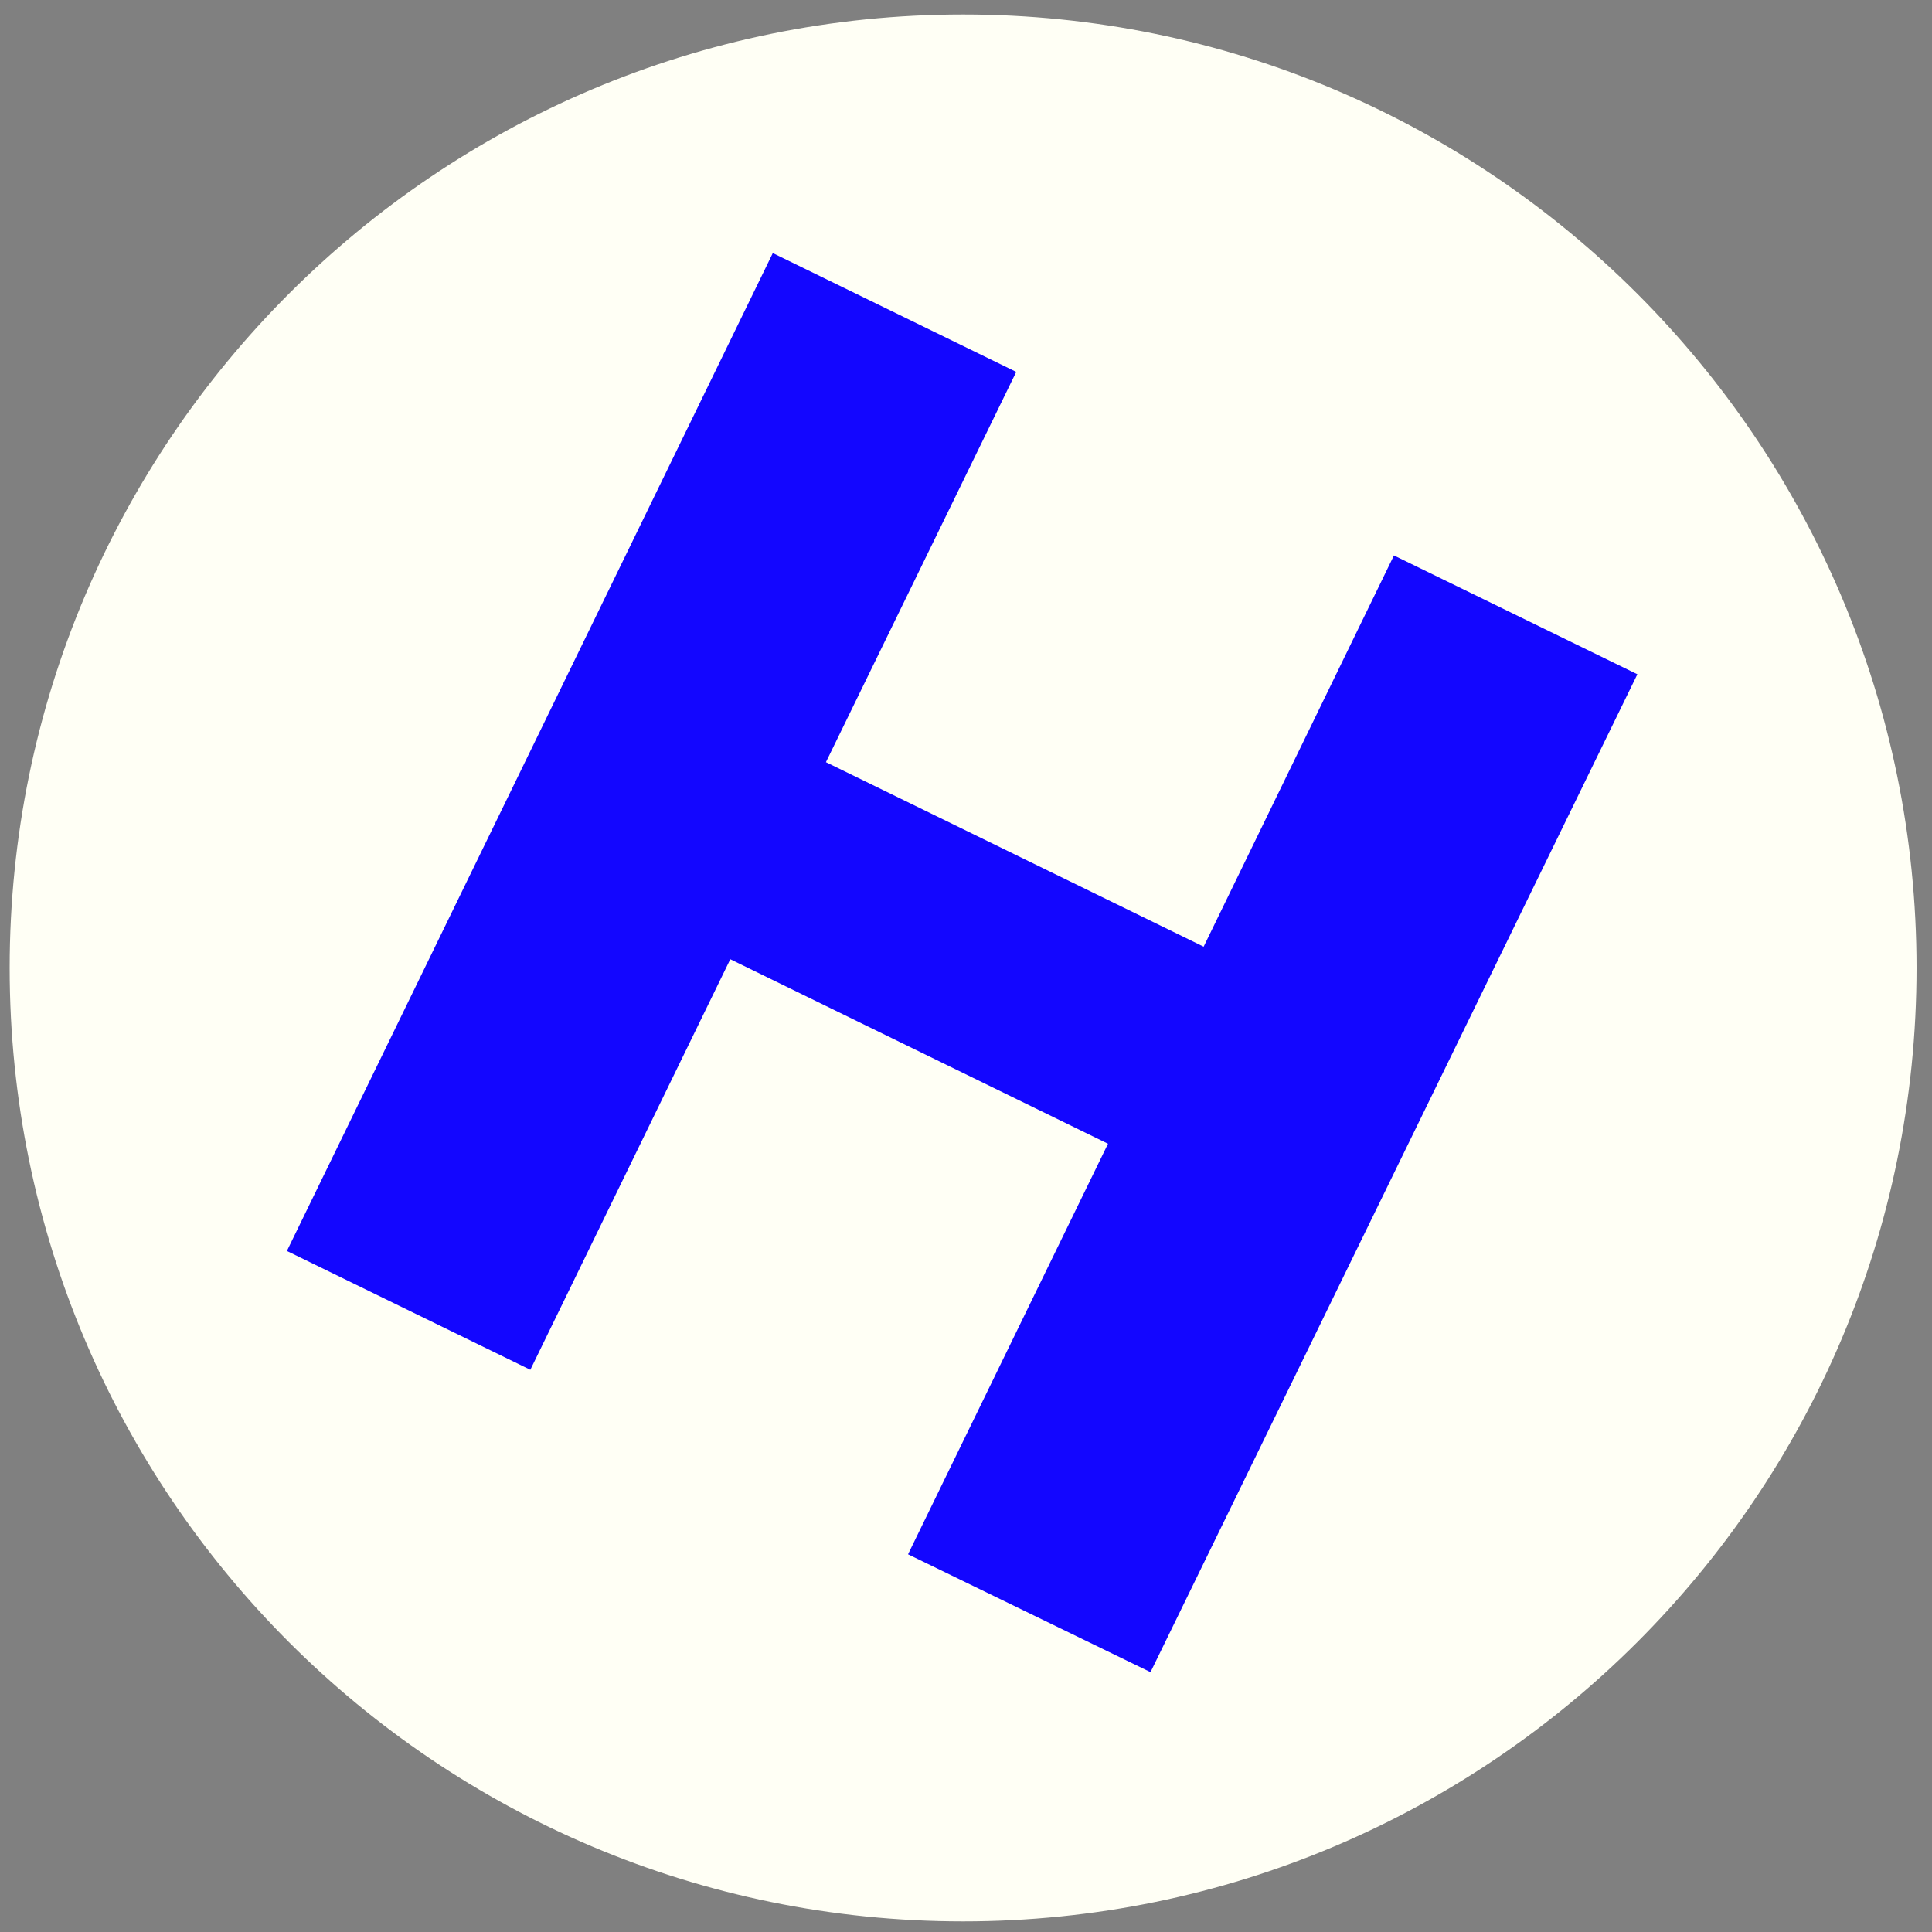
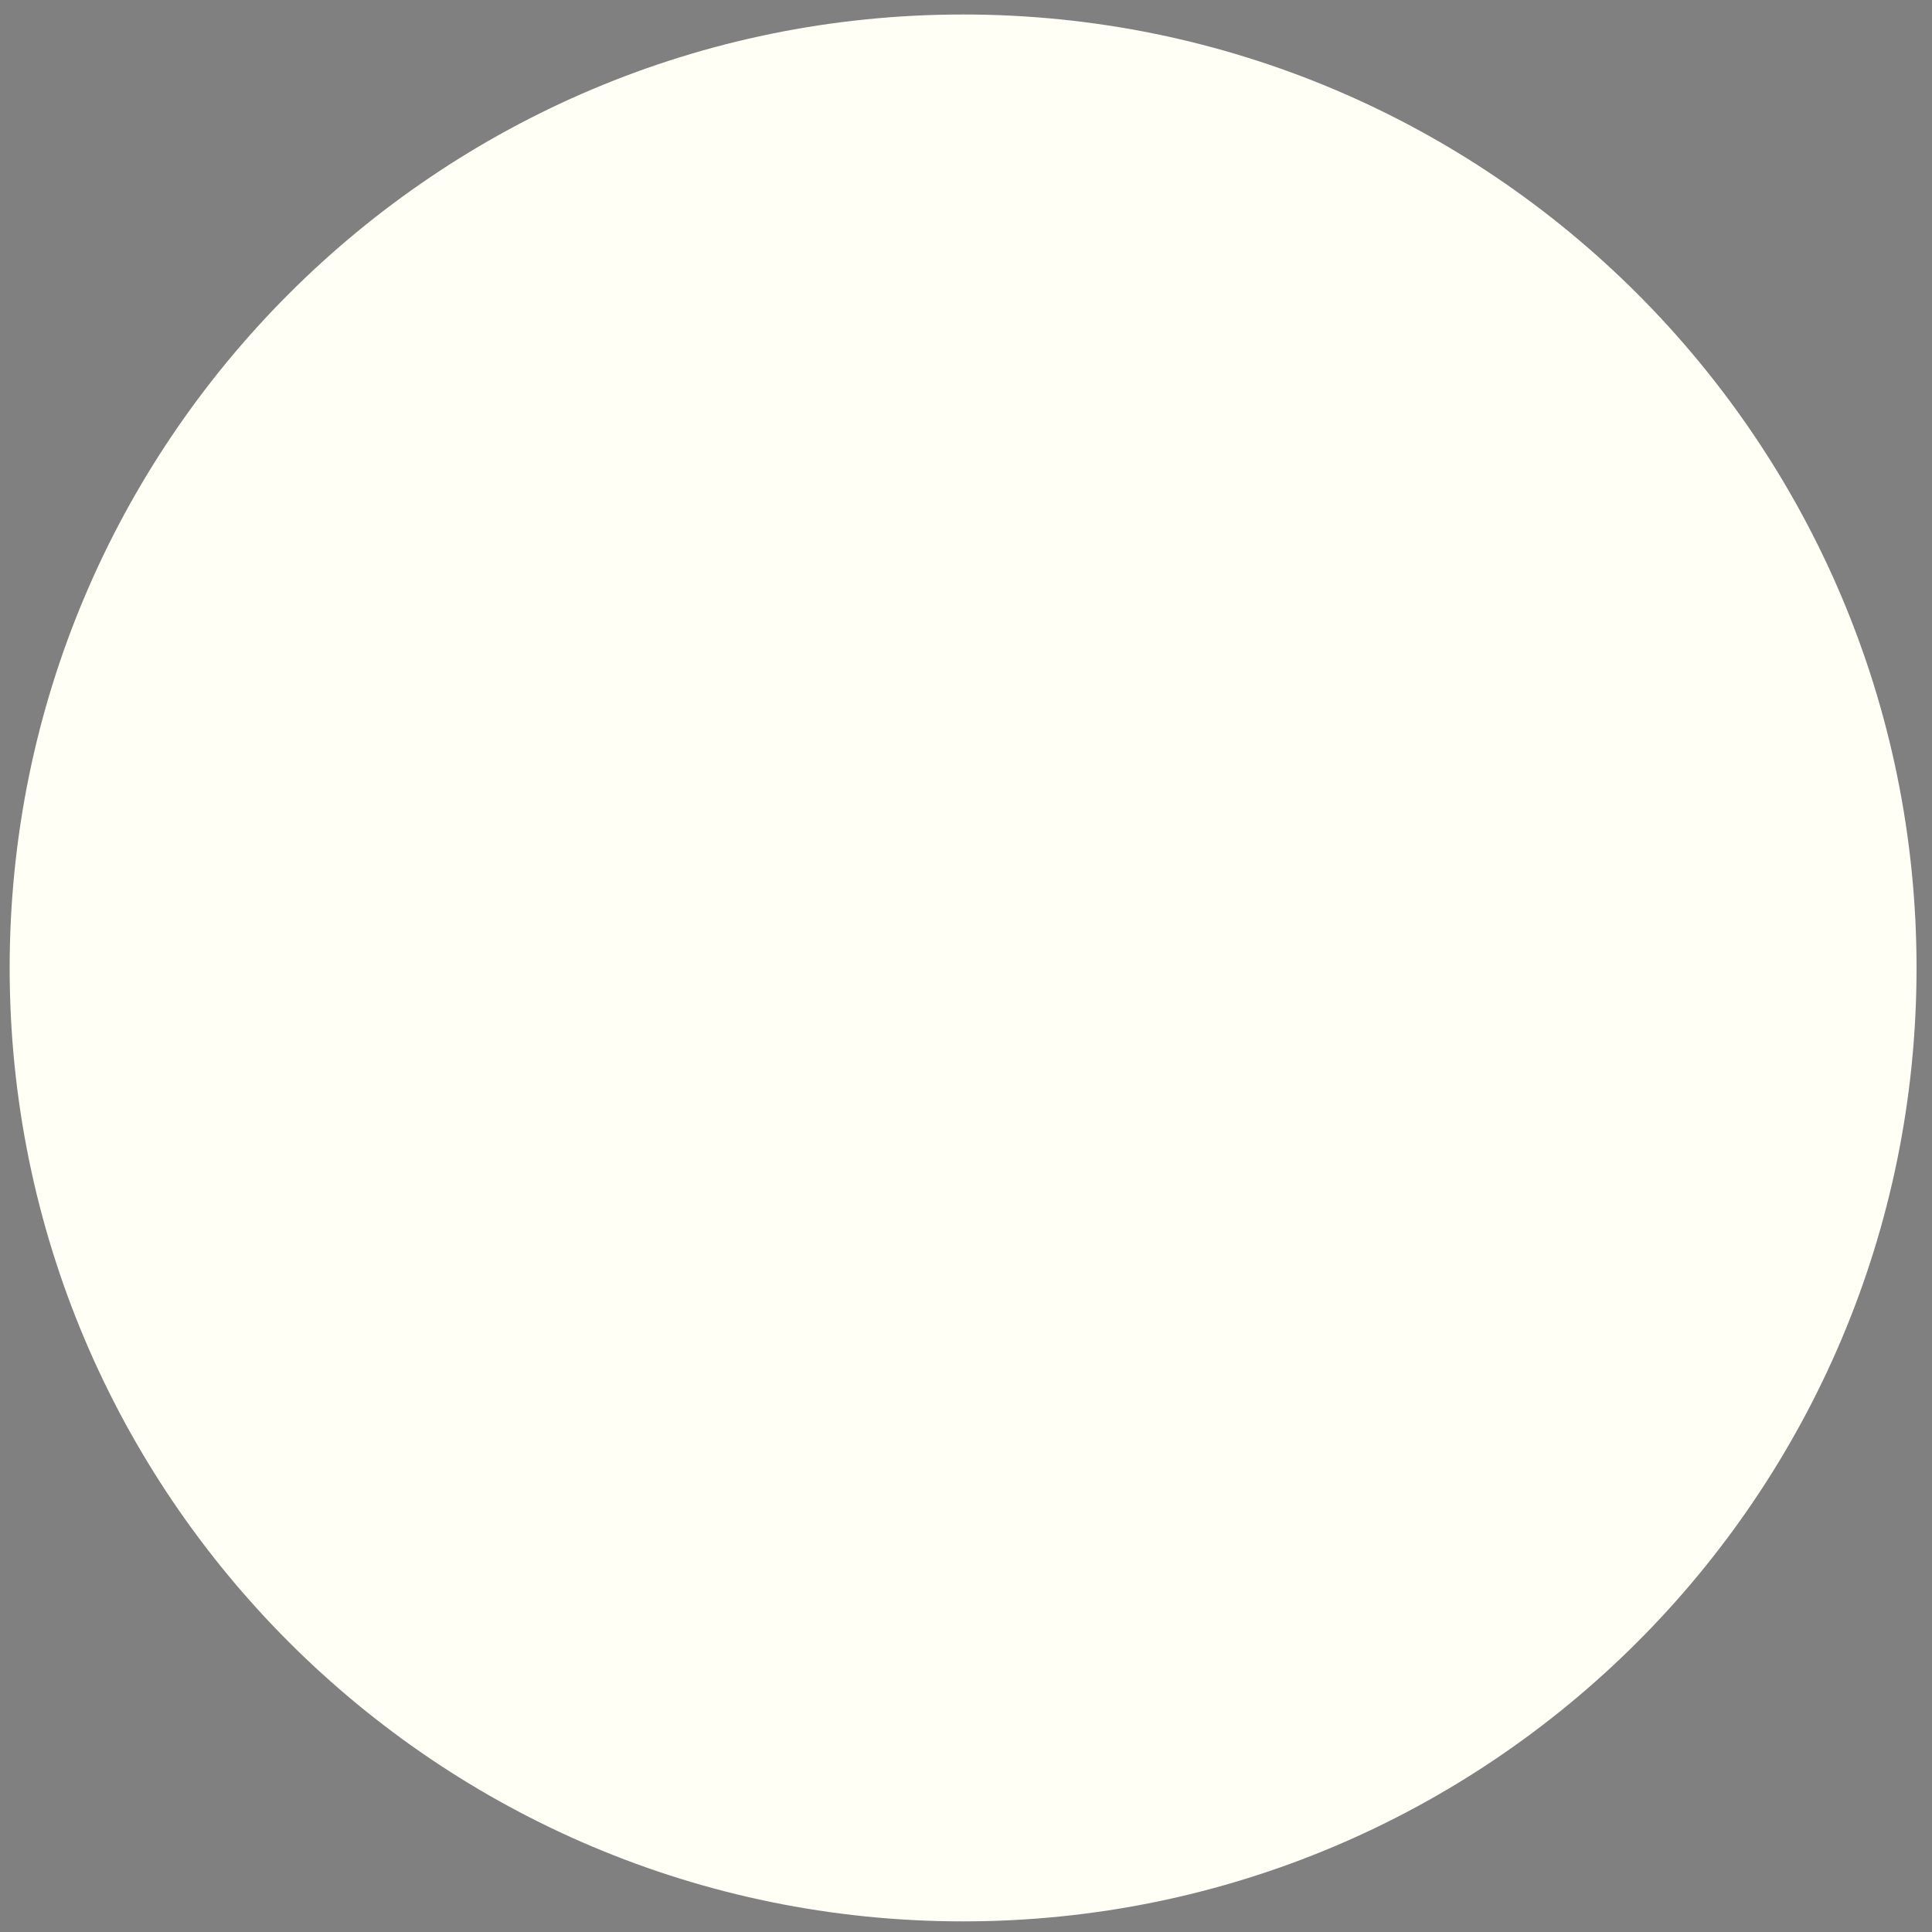
<svg xmlns="http://www.w3.org/2000/svg" data-bbox="1 1.5 197.4 197.4" viewBox="0 0 200 200" data-type="color">
  <rect x="0" y="0" width="200" height="200" fill="#808080" stroke="none" />
  <g>
    <path fill="#fffff5" d="M198.4 100.2c0 54.51-44.19 98.7-98.7 98.7-54.51 0-98.7-44.19-98.7-98.7C1 45.69 45.19 1.5 99.7 1.5c54.51 0 98.7 44.19 98.7 98.7z" data-color="1" />
-     <path d="m169.5 69.8-50.4 103.3L94 160.9l20.7-42.5-39.1-19.1-20.7 42.5-25.2-12.3L80 26.2l25.2 12.3-19.7 40.4L124.6 98l19.7-40.5 25.2 12.3z" fill="#1306ff" data-color="2" />
  </g>
</svg>